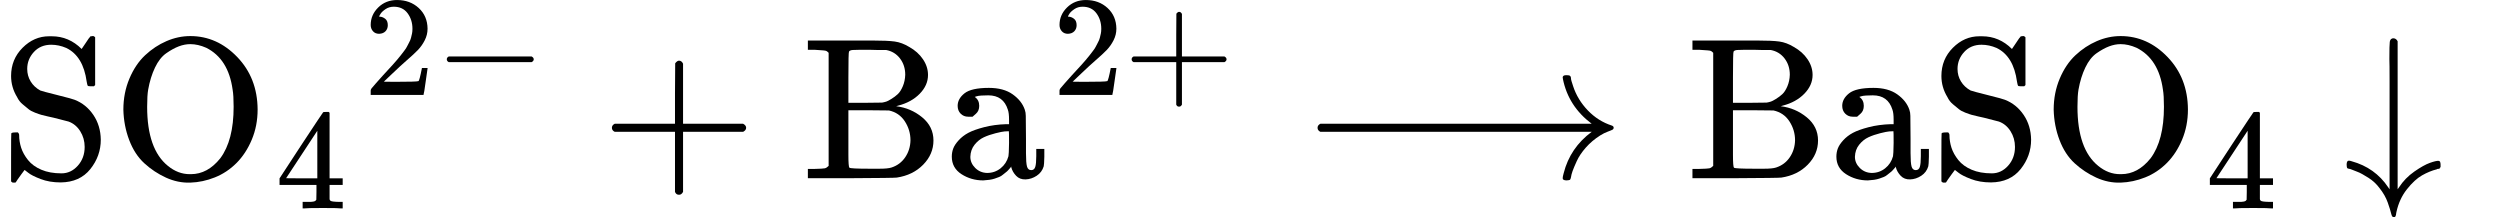
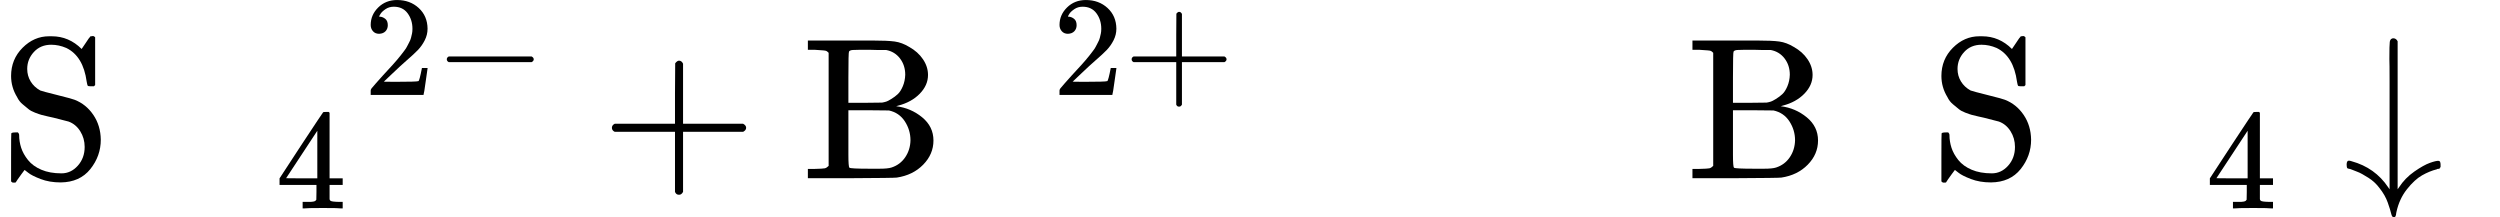
<svg xmlns="http://www.w3.org/2000/svg" xmlns:xlink="http://www.w3.org/1999/xlink" width="28.059ex" height="2.439ex" role="img" focusable="false" viewBox="0 -883.9 12402 1077.9" aria-hidden="true" style="vertical-align: -0.439ex;">
  <defs>
    <path id="MJX-2-TEX-N-53" d="M55 507Q55 590 112 647T243 704H257Q342 704 405 641L426 672Q431 679 436 687T446 700L449 704Q450 704 453 704T459 705H463Q466 705 472 699V462L466 456H448Q437 456 435 459T430 479Q413 605 329 646Q292 662 254 662Q201 662 168 626T135 542Q135 508 152 480T200 435Q210 431 286 412T370 389Q427 367 463 314T500 191Q500 110 448 45T301 -21Q245 -21 201 -4T140 27L122 41Q118 36 107 21T87 -7T78 -21Q76 -22 68 -22H64Q61 -22 55 -16V101Q55 220 56 222Q58 227 76 227H89Q95 221 95 214Q95 182 105 151T139 90T205 42T305 24Q352 24 386 62T420 155Q420 198 398 233T340 281Q284 295 266 300Q261 301 239 306T206 314T174 325T141 343T112 367T85 402Q55 451 55 507Z" />
-     <path id="MJX-2-TEX-N-4F" d="M56 340Q56 423 86 494T164 610T270 680T388 705Q521 705 621 601T722 341Q722 260 693 191T617 75T510 4T388 -22T267 3T160 74T85 189T56 340ZM467 647Q426 665 388 665Q360 665 331 654T269 620T213 549T179 439Q174 411 174 354Q174 144 277 61Q327 20 385 20H389H391Q474 20 537 99Q603 188 603 354Q603 411 598 439Q577 592 467 647Z" />
    <path id="MJX-2-TEX-N-34" d="M462 0Q444 3 333 3Q217 3 199 0H190V46H221Q241 46 248 46T265 48T279 53T286 61Q287 63 287 115V165H28V211L179 442Q332 674 334 675Q336 677 355 677H373L379 671V211H471V165H379V114Q379 73 379 66T385 54Q393 47 442 46H471V0H462ZM293 211V545L74 212L183 211H293Z" />
    <path id="MJX-2-TEX-N-32" d="M109 429Q82 429 66 447T50 491Q50 562 103 614T235 666Q326 666 387 610T449 465Q449 422 429 383T381 315T301 241Q265 210 201 149L142 93L218 92Q375 92 385 97Q392 99 409 186V189H449V186Q448 183 436 95T421 3V0H50V19V31Q50 38 56 46T86 81Q115 113 136 137Q145 147 170 174T204 211T233 244T261 278T284 308T305 340T320 369T333 401T340 431T343 464Q343 527 309 573T212 619Q179 619 154 602T119 569T109 550Q109 549 114 549Q132 549 151 535T170 489Q170 464 154 447T109 429Z" />
    <path id="MJX-2-TEX-N-2212" d="M84 237T84 250T98 270H679Q694 262 694 250T679 230H98Q84 237 84 250Z" />
    <path id="MJX-2-TEX-N-2B" d="M56 237T56 250T70 270H369V420L370 570Q380 583 389 583Q402 583 409 568V270H707Q722 262 722 250T707 230H409V-68Q401 -82 391 -82H389H387Q375 -82 369 -68V230H70Q56 237 56 250Z" />
    <path id="MJX-2-TEX-N-42" d="M131 622Q124 629 120 631T104 634T61 637H28V683H229H267H346Q423 683 459 678T531 651Q574 627 599 590T624 512Q624 461 583 419T476 360L466 357Q539 348 595 302T651 187Q651 119 600 67T469 3Q456 1 242 0H28V46H61Q103 47 112 49T131 61V622ZM511 513Q511 560 485 594T416 636Q415 636 403 636T371 636T333 637Q266 637 251 636T232 628Q229 624 229 499V374H312L396 375L406 377Q410 378 417 380T442 393T474 417T499 456T511 513ZM537 188Q537 239 509 282T430 336L329 337H229V200V116Q229 57 234 52Q240 47 334 47H383Q425 47 443 53Q486 67 511 104T537 188Z" />
-     <path id="MJX-2-TEX-N-61" d="M137 305T115 305T78 320T63 359Q63 394 97 421T218 448Q291 448 336 416T396 340Q401 326 401 309T402 194V124Q402 76 407 58T428 40Q443 40 448 56T453 109V145H493V106Q492 66 490 59Q481 29 455 12T400 -6T353 12T329 54V58L327 55Q325 52 322 49T314 40T302 29T287 17T269 6T247 -2T221 -8T190 -11Q130 -11 82 20T34 107Q34 128 41 147T68 188T116 225T194 253T304 268H318V290Q318 324 312 340Q290 411 215 411Q197 411 181 410T156 406T148 403Q170 388 170 359Q170 334 154 320ZM126 106Q126 75 150 51T209 26Q247 26 276 49T315 109Q317 116 318 175Q318 233 317 233Q309 233 296 232T251 223T193 203T147 166T126 106Z" />
-     <path id="MJX-2-TEX-N-27F6" d="M84 237T84 250T98 270H1444Q1328 357 1301 493Q1301 494 1301 496T1300 499Q1300 511 1317 511H1320Q1329 511 1332 510T1338 506T1341 497T1344 481T1352 456Q1374 389 1425 336T1544 261Q1553 258 1553 250Q1553 244 1548 241T1524 231T1486 212Q1445 186 1415 152T1370 85T1349 35T1341 4Q1339 -6 1336 -8T1320 -11Q1300 -11 1300 0Q1300 7 1305 25Q1337 151 1444 230H98Q84 237 84 250Z" />
    <path id="MJX-2-TEX-N-2193" d="M473 86Q483 86 483 67Q483 63 483 61T483 56T481 53T480 50T478 48T474 47T470 46T464 44Q428 35 391 14T316 -55T264 -168Q264 -170 263 -173T262 -180T261 -184Q259 -194 251 -194Q242 -194 238 -176T221 -121T180 -49Q169 -34 155 -21T125 2T95 20T67 33T44 42T27 47L21 49Q17 53 17 67Q17 87 28 87Q33 87 42 84Q158 52 223 -45L230 -55V312Q230 391 230 482T229 591Q229 662 231 676T243 693Q244 694 251 694Q264 692 270 679V-55L277 -45Q307 1 353 33T430 76T473 86Z" />
  </defs>
  <g stroke="currentColor" fill="currentColor" stroke-width="0" transform="scale(1,-1)">
    <g data-mml-node="math">
      <g data-mml-node="TeXAtom" data-mjx-texclass="ORD">
        <g data-mml-node="TeXAtom" data-mjx-texclass="ORD">
          <g data-mml-node="mi">
            <use data-c="53" xlink:href="#MJX-2-TEX-N-53" />
            <use data-c="4F" xlink:href="#MJX-2-TEX-N-4F" transform="translate(556,0)" />
          </g>
        </g>
        <g data-mml-node="msub" transform="translate(1334,0)">
          <g data-mml-node="TeXAtom" data-mjx-texclass="ORD">
            <g data-mml-node="TeXAtom" data-mjx-texclass="ORD">
              <g data-mml-node="mpadded">
                <g data-mml-node="mphantom" />
              </g>
            </g>
          </g>
          <g data-mml-node="TeXAtom" transform="translate(33,-150) scale(0.707)" data-mjx-texclass="ORD">
            <g data-mml-node="TeXAtom" data-mjx-texclass="ORD">
              <g data-mml-node="mpadded">
                <g data-mml-node="mn">
                  <use data-c="34" xlink:href="#MJX-2-TEX-N-34" />
                </g>
              </g>
            </g>
          </g>
        </g>
        <g data-mml-node="msup" transform="translate(1770.6,0)">
          <g data-mml-node="TeXAtom" data-mjx-texclass="ORD">
            <g data-mml-node="TeXAtom" data-mjx-texclass="ORD">
              <g data-mml-node="mpadded">
                <g data-mml-node="mphantom" />
              </g>
            </g>
          </g>
          <g data-mml-node="TeXAtom" transform="translate(33,413) scale(0.707)" data-mjx-texclass="ORD">
            <g data-mml-node="mn">
              <use data-c="32" xlink:href="#MJX-2-TEX-N-32" />
            </g>
            <g data-mml-node="mo" transform="translate(500,0)">
              <use data-c="2212" xlink:href="#MJX-2-TEX-N-2212" />
            </g>
          </g>
        </g>
        <g data-mml-node="TeXAtom" data-mjx-texclass="ORD" transform="translate(2757.2,0)" />
        <g data-mml-node="mo" transform="translate(2979.5,0)">
          <use data-c="2B" xlink:href="#MJX-2-TEX-N-2B" />
        </g>
        <g data-mml-node="TeXAtom" data-mjx-texclass="ORD" transform="translate(3979.7,0)" />
        <g data-mml-node="TeXAtom" data-mjx-texclass="ORD" transform="translate(3979.7,0)">
          <g data-mml-node="mi">
            <use data-c="42" xlink:href="#MJX-2-TEX-N-42" />
            <use data-c="61" xlink:href="#MJX-2-TEX-N-61" transform="translate(708,0)" />
          </g>
        </g>
        <g data-mml-node="msup" transform="translate(5187.7,0)">
          <g data-mml-node="TeXAtom" data-mjx-texclass="ORD">
            <g data-mml-node="TeXAtom" data-mjx-texclass="ORD">
              <g data-mml-node="mpadded">
                <g data-mml-node="mphantom" />
              </g>
            </g>
          </g>
          <g data-mml-node="TeXAtom" transform="translate(33,413) scale(0.707)" data-mjx-texclass="ORD">
            <g data-mml-node="mn">
              <use data-c="32" xlink:href="#MJX-2-TEX-N-32" />
            </g>
            <g data-mml-node="mo" transform="translate(500,0)">
              <use data-c="2B" xlink:href="#MJX-2-TEX-N-2B" />
            </g>
          </g>
        </g>
        <g data-mml-node="TeXAtom" data-mjx-texclass="ORD" transform="translate(6174.4,0)" />
        <g data-mml-node="TeXAtom" data-mjx-texclass="REL" transform="translate(6452.1,0)">
          <g data-mml-node="mo">
            <use data-c="27F6" xlink:href="#MJX-2-TEX-N-27F6" />
          </g>
        </g>
        <g data-mml-node="TeXAtom" data-mjx-texclass="ORD" transform="translate(8367.9,0)" />
        <g data-mml-node="TeXAtom" data-mjx-texclass="ORD" transform="translate(8367.9,0)">
          <g data-mml-node="mi">
            <use data-c="42" xlink:href="#MJX-2-TEX-N-42" />
            <use data-c="61" xlink:href="#MJX-2-TEX-N-61" transform="translate(708,0)" />
            <use data-c="53" xlink:href="#MJX-2-TEX-N-53" transform="translate(1208,0)" />
            <use data-c="4F" xlink:href="#MJX-2-TEX-N-4F" transform="translate(1764,0)" />
          </g>
        </g>
        <g data-mml-node="msub" transform="translate(10909.9,0)">
          <g data-mml-node="TeXAtom" data-mjx-texclass="ORD">
            <g data-mml-node="TeXAtom" data-mjx-texclass="ORD">
              <g data-mml-node="mpadded">
                <g data-mml-node="mphantom" />
              </g>
            </g>
          </g>
          <g data-mml-node="TeXAtom" transform="translate(33,-150) scale(0.707)" data-mjx-texclass="ORD">
            <g data-mml-node="TeXAtom" data-mjx-texclass="ORD">
              <g data-mml-node="mpadded">
                <g data-mml-node="mn">
                  <use data-c="34" xlink:href="#MJX-2-TEX-N-34" />
                </g>
              </g>
            </g>
          </g>
        </g>
        <g data-mml-node="mo" transform="translate(11624.2,0)">
          <use data-c="2193" xlink:href="#MJX-2-TEX-N-2193" />
        </g>
        <g data-mml-node="TeXAtom" data-mjx-texclass="ORD" transform="translate(12402,0)" />
      </g>
    </g>
  </g>
</svg>